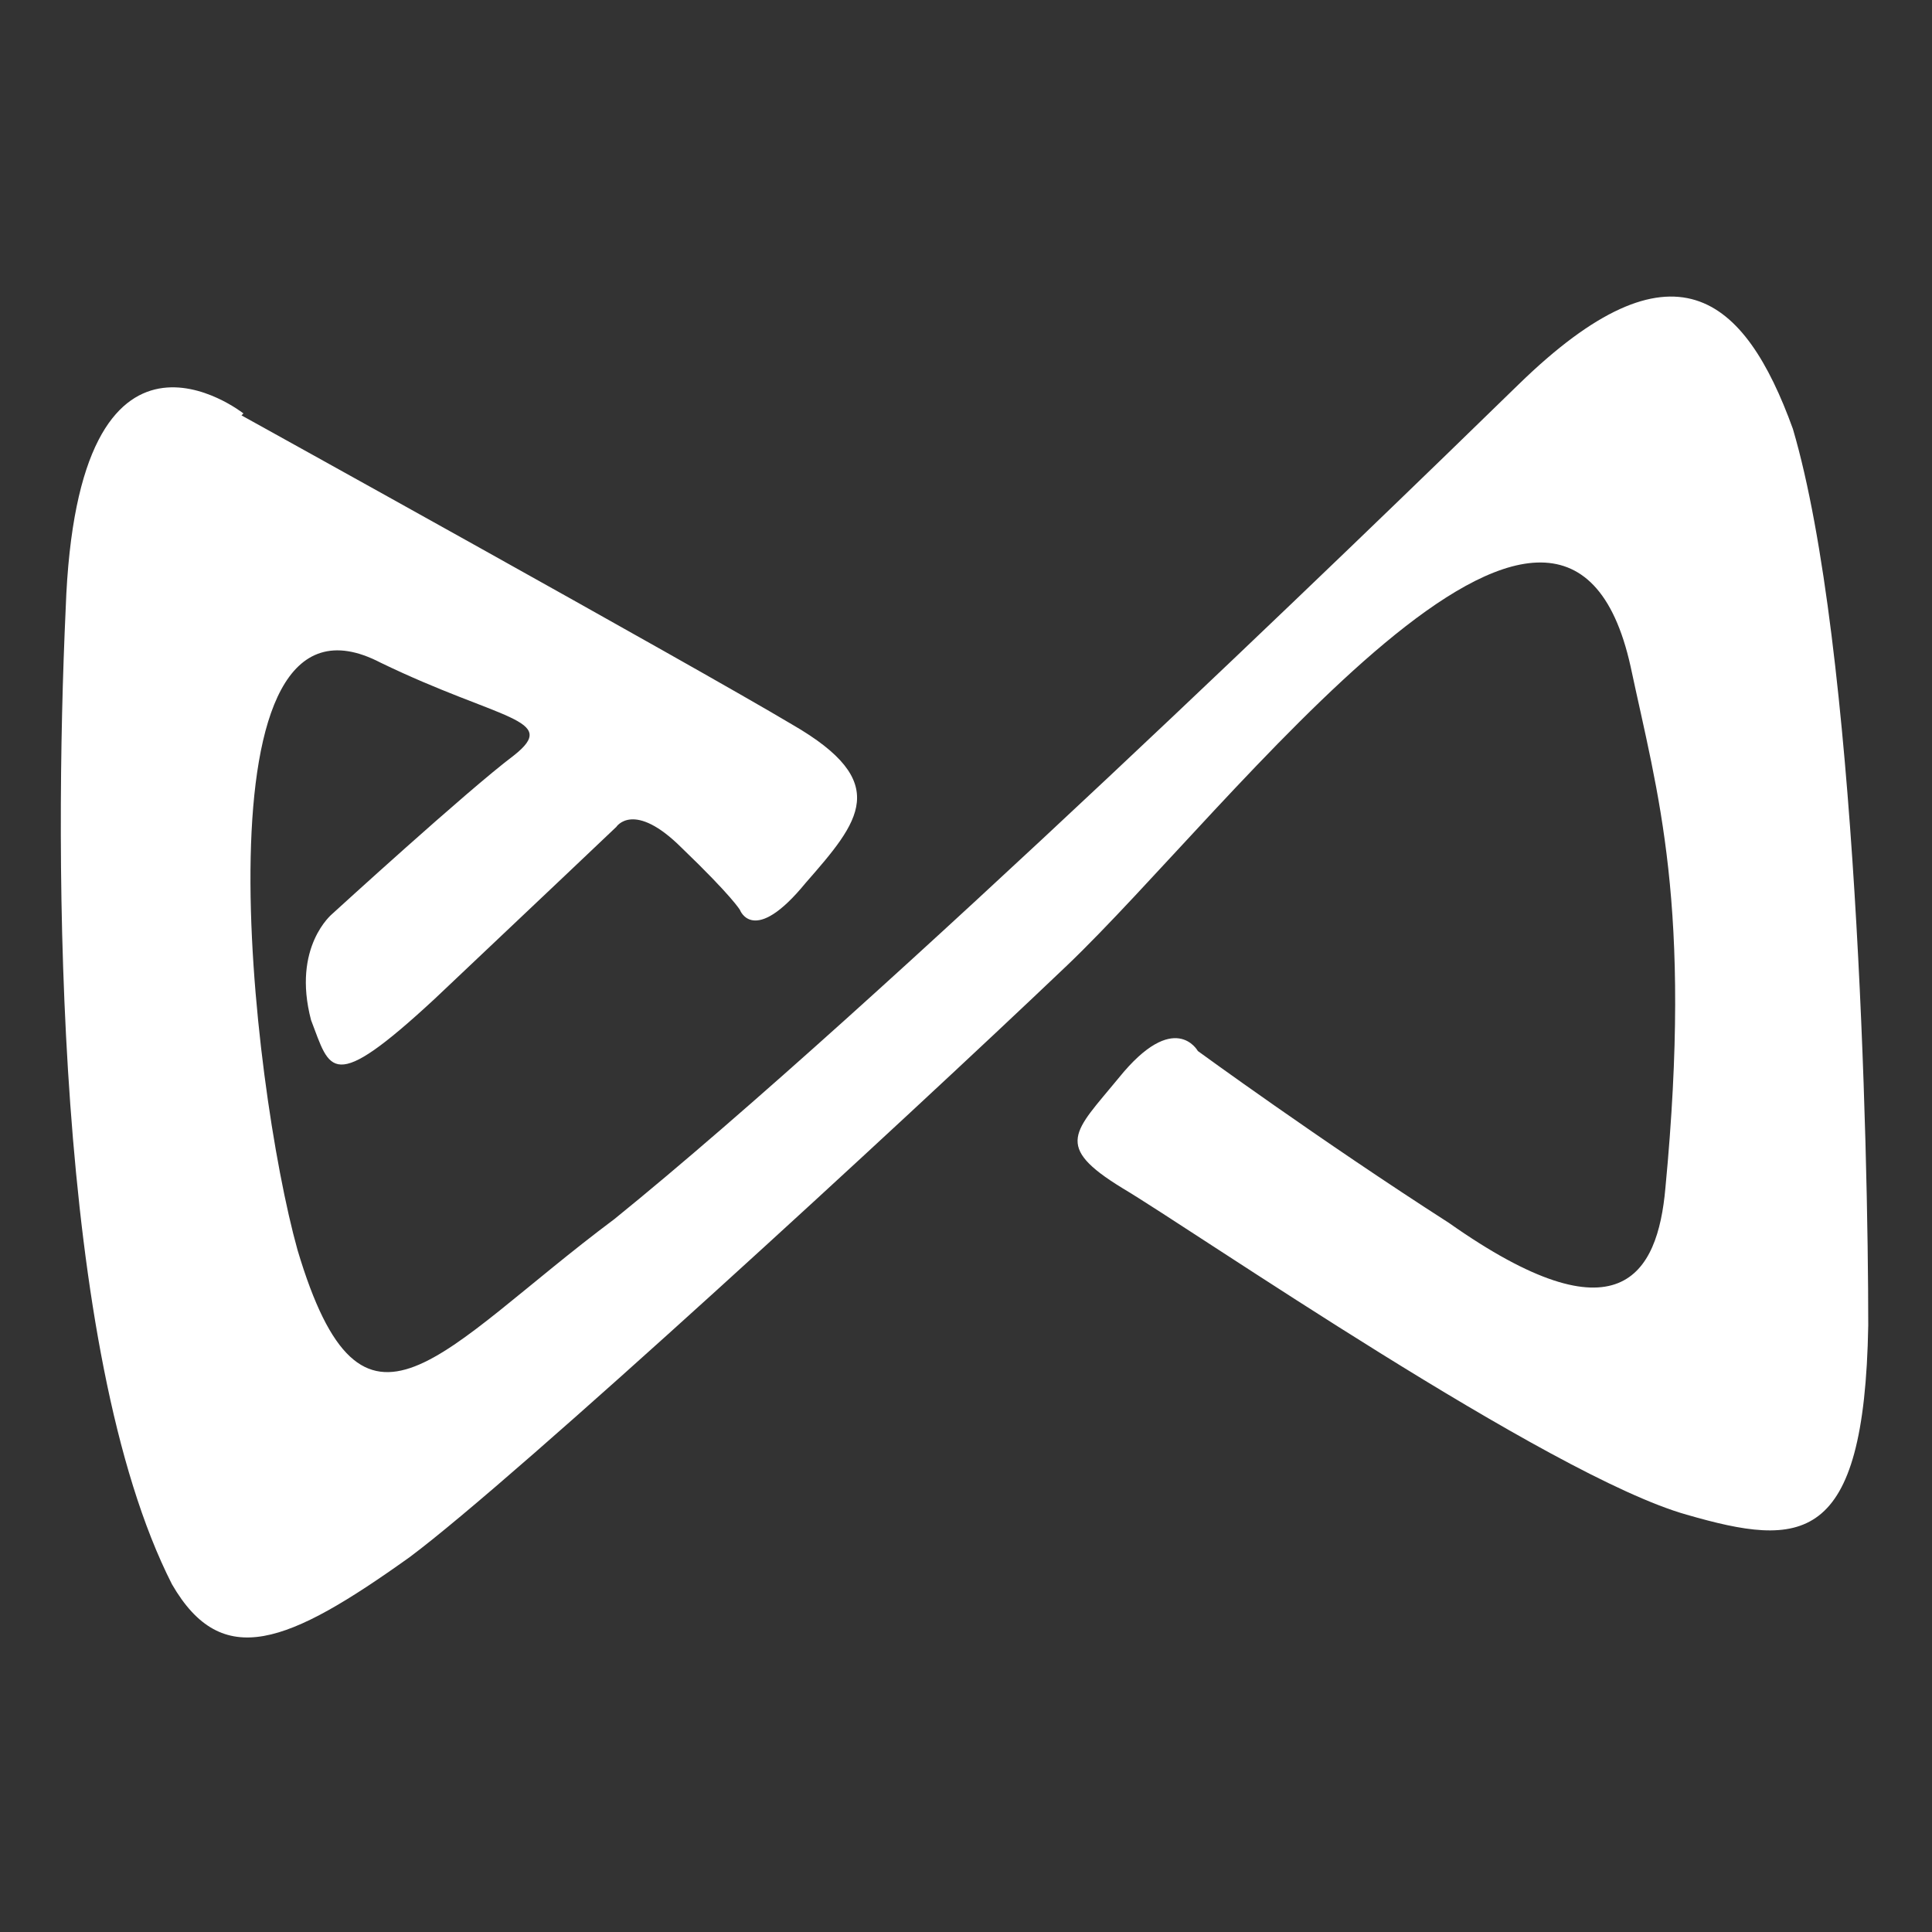
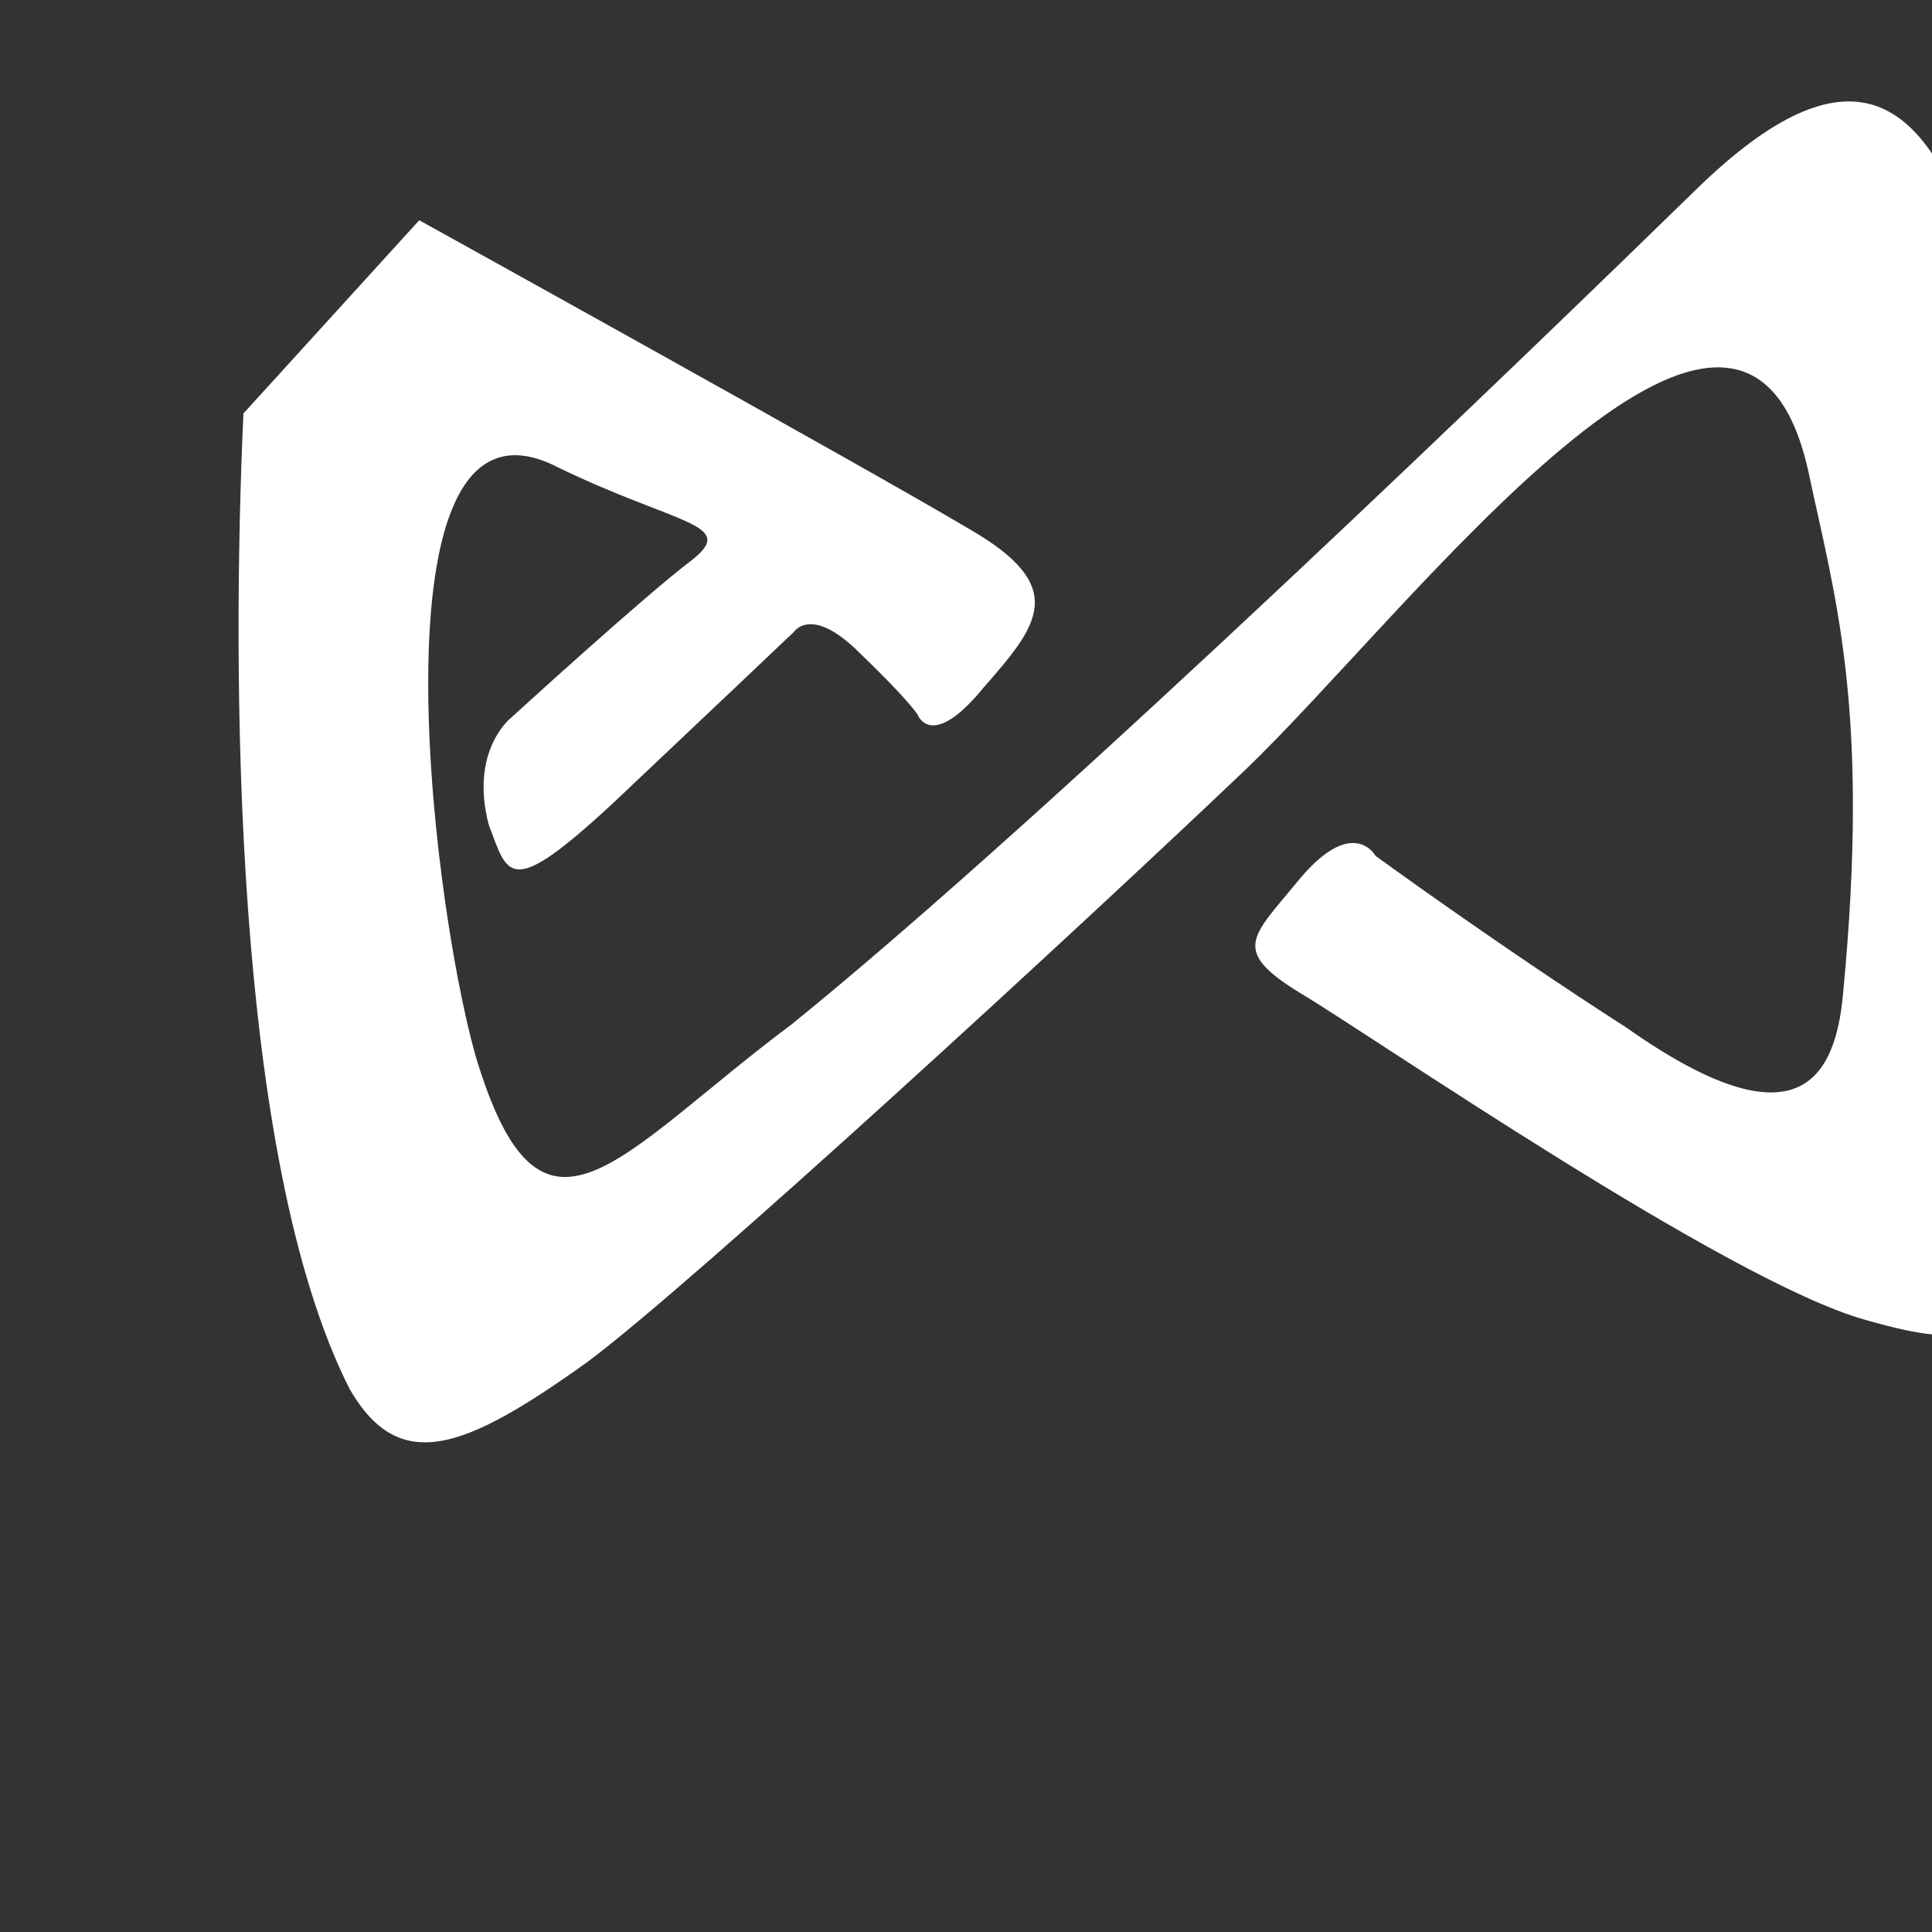
<svg xmlns="http://www.w3.org/2000/svg" id="Layer_1" data-name="Layer 1" version="1.1" viewBox="0 0 100 100">
  <rect x="0" y="0" width="100" height="100" fill="#333333" stroke="none" />
  <defs>
    <style>
      .cls-1 {
        fill: #fff;
        fill-rule: evenodd;
        stroke-width: 0px;
      }
    </style>
  </defs>
-   <path class="cls-1" d="M12.6,21.4S4,14.6,3.4,31.5c-.6,13.1-.6,38.5,5.5,50.5,2.6,4.5,6,3.1,12.3-1.4,5.5-4.1,25.5-22.5,34-30.6s25.7-31.3,29.2-15.5c1.4,6.6,3.2,12.3,1.8,27-.4,4.5-2.4,8-11.2,1.8-6.7-4.3-13-8.9-13-8.9,0,0-1.2-2.2-4.1,1.4-2.3,2.8-3.4,3.5.2,5.7,3.7,2.2,22.1,14.9,29.2,16.9,5.9,1.7,9.2,1.7,9.4-9.8,0-9.1-.6-35.2-3.9-46.4-2.5-6.9-6.2-10.1-14.2-2.3-8,7.8-33.1,32.1-46.8,43.2-9.1,6.8-13,13-16.4,1.6-2.4-8.6-5.5-35.5,4.3-30.4,6.2,3,9.3,2.9,6.9,4.8-2.4,1.8-9.4,8.2-9.4,8.2,0,0-2.1,1.7-1.1,5.5,1,2.6,1,3.9,6.4-1.1,5.4-5.1,9.4-8.9,9.4-8.9,0,0,.9-1.4,3.4,1.1,2.6,2.5,3,3.2,3,3.2,0,0,.7,1.9,3.4-1.4,2.8-3.2,4.5-5.2-.7-8.2-5.2-3.1-28.5-16-28.5-16h0Z" />
+   <path class="cls-1" d="M12.6,21.4c-.6,13.1-.6,38.5,5.5,50.5,2.6,4.5,6,3.1,12.3-1.4,5.5-4.1,25.5-22.5,34-30.6s25.7-31.3,29.2-15.5c1.4,6.6,3.2,12.3,1.8,27-.4,4.5-2.4,8-11.2,1.8-6.7-4.3-13-8.9-13-8.9,0,0-1.2-2.2-4.1,1.4-2.3,2.8-3.4,3.5.2,5.7,3.7,2.2,22.1,14.9,29.2,16.9,5.9,1.7,9.2,1.7,9.4-9.8,0-9.1-.6-35.2-3.9-46.4-2.5-6.9-6.2-10.1-14.2-2.3-8,7.8-33.1,32.1-46.8,43.2-9.1,6.8-13,13-16.4,1.6-2.4-8.6-5.5-35.5,4.3-30.4,6.2,3,9.3,2.9,6.9,4.8-2.4,1.8-9.4,8.2-9.4,8.2,0,0-2.1,1.7-1.1,5.5,1,2.6,1,3.9,6.4-1.1,5.4-5.1,9.4-8.9,9.4-8.9,0,0,.9-1.4,3.4,1.1,2.6,2.5,3,3.2,3,3.2,0,0,.7,1.9,3.4-1.4,2.8-3.2,4.5-5.2-.7-8.2-5.2-3.1-28.5-16-28.5-16h0Z" />
</svg>